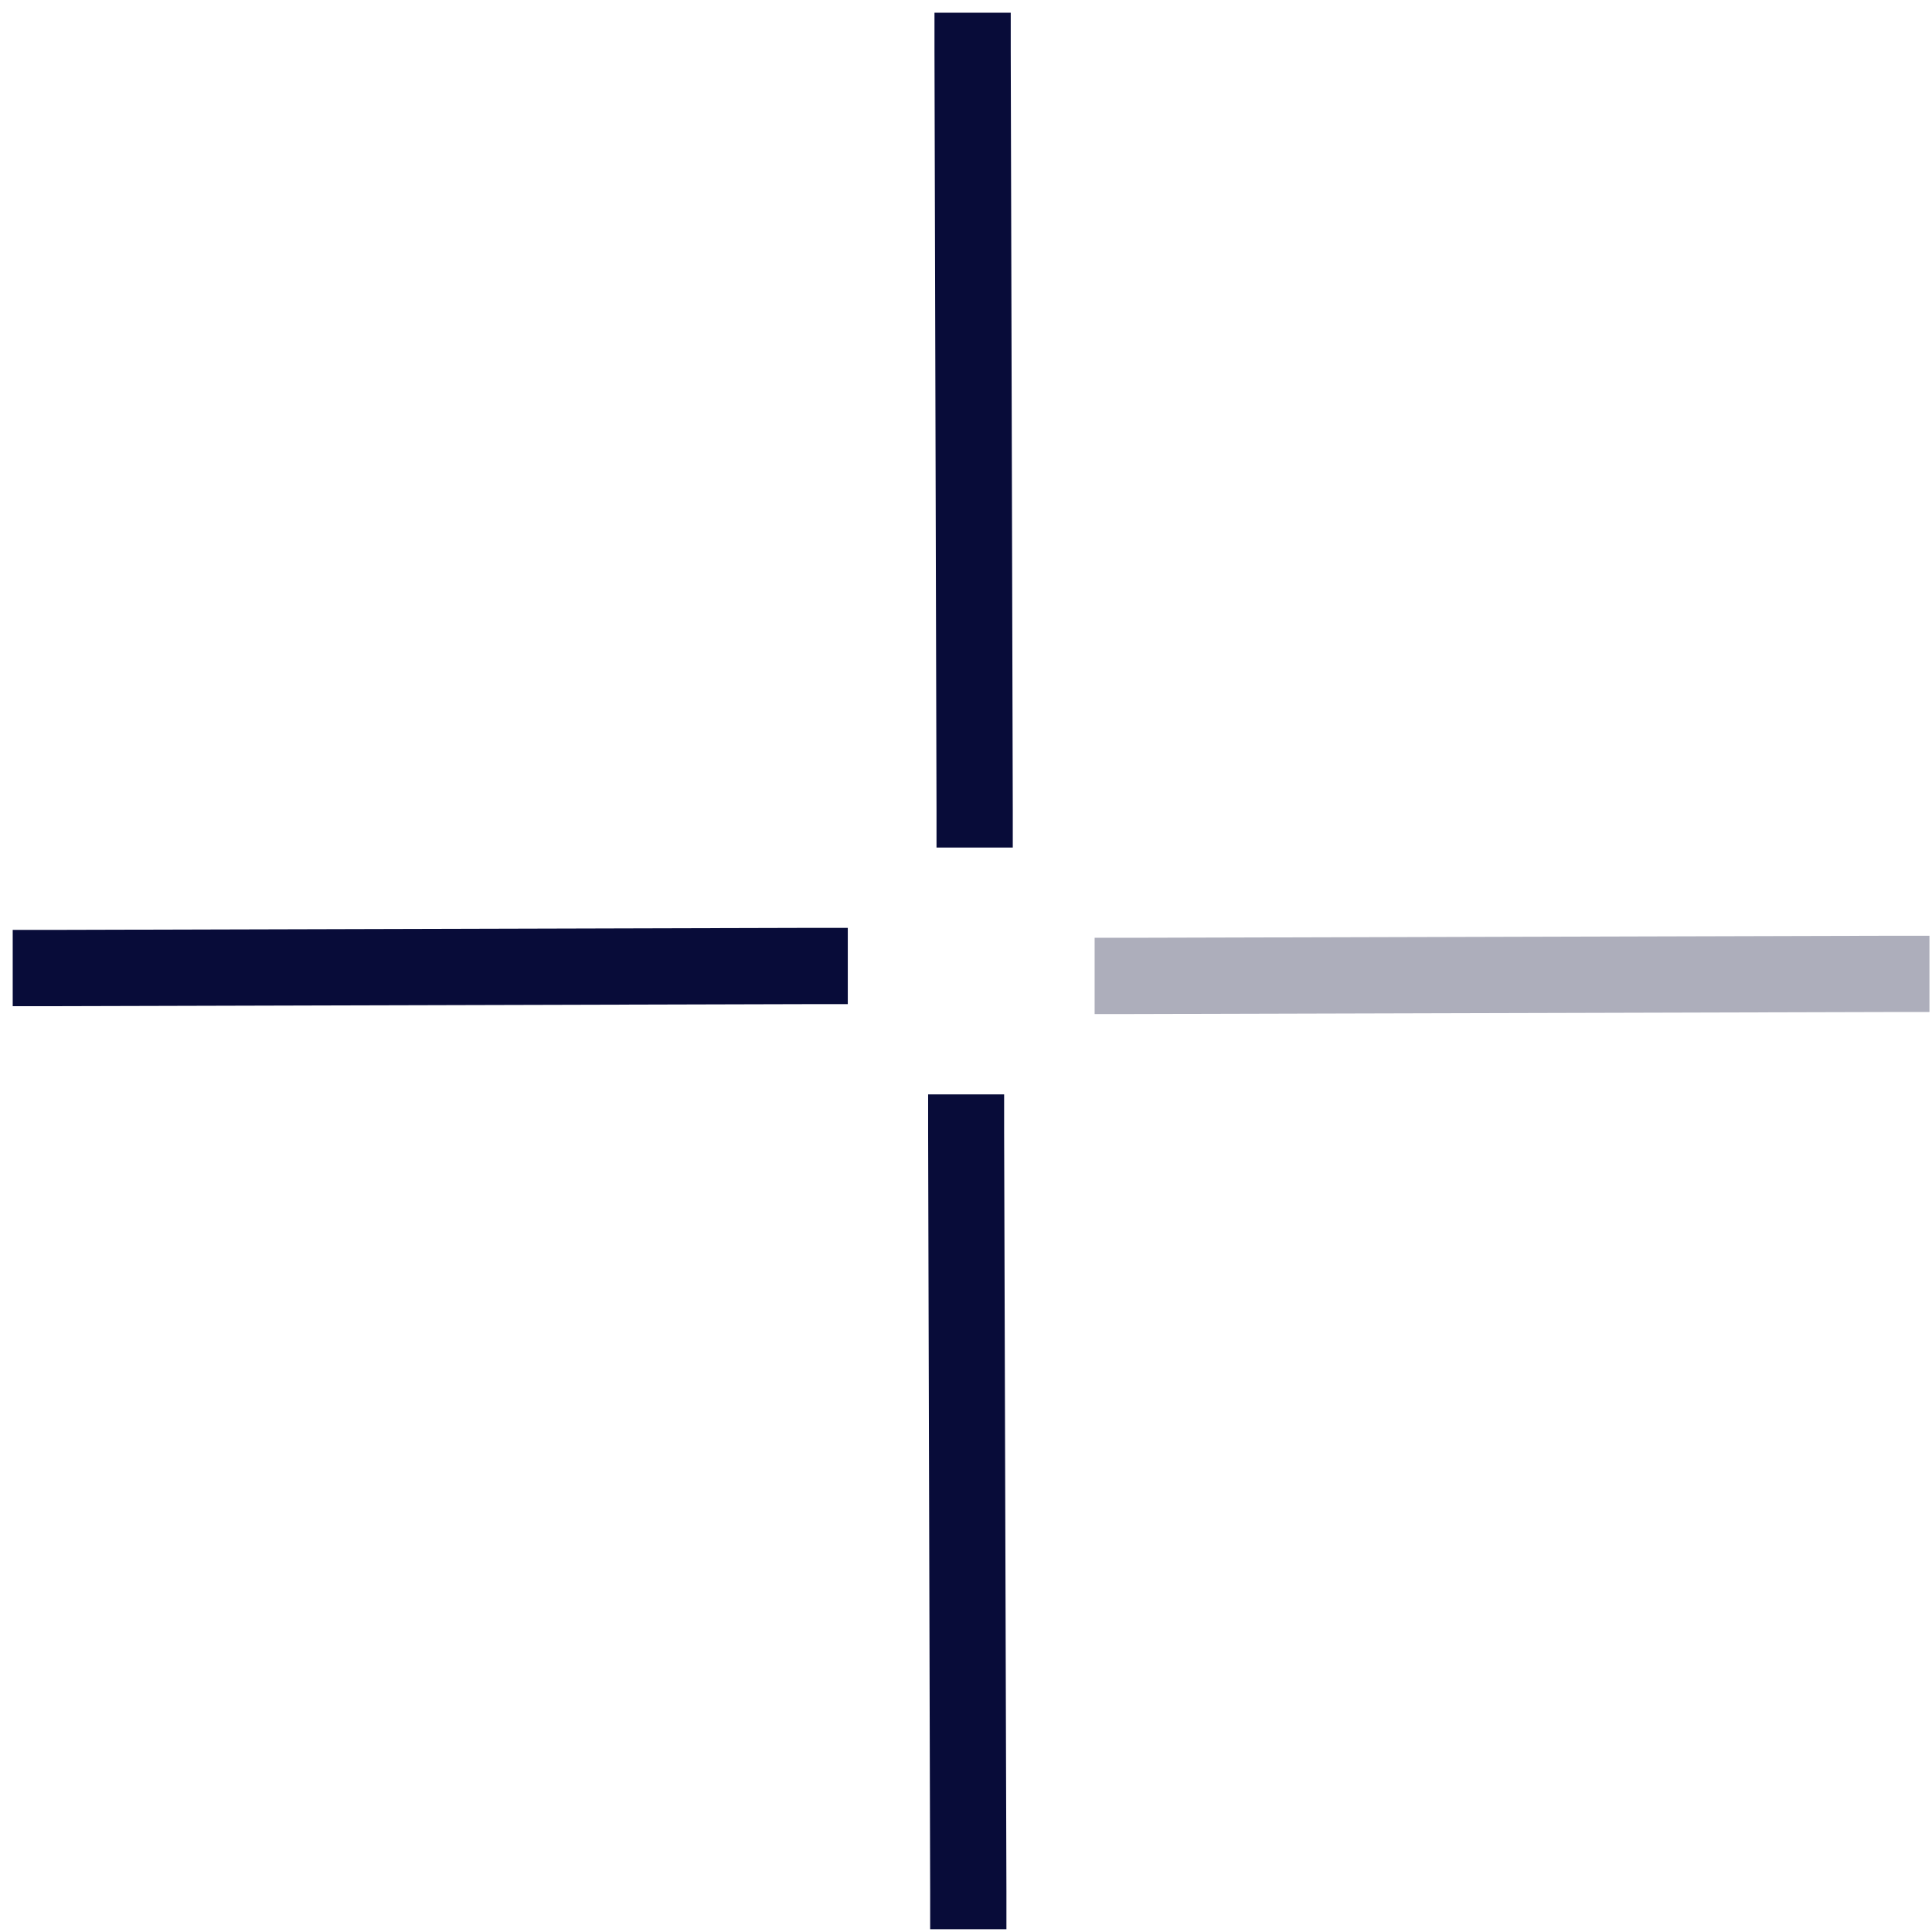
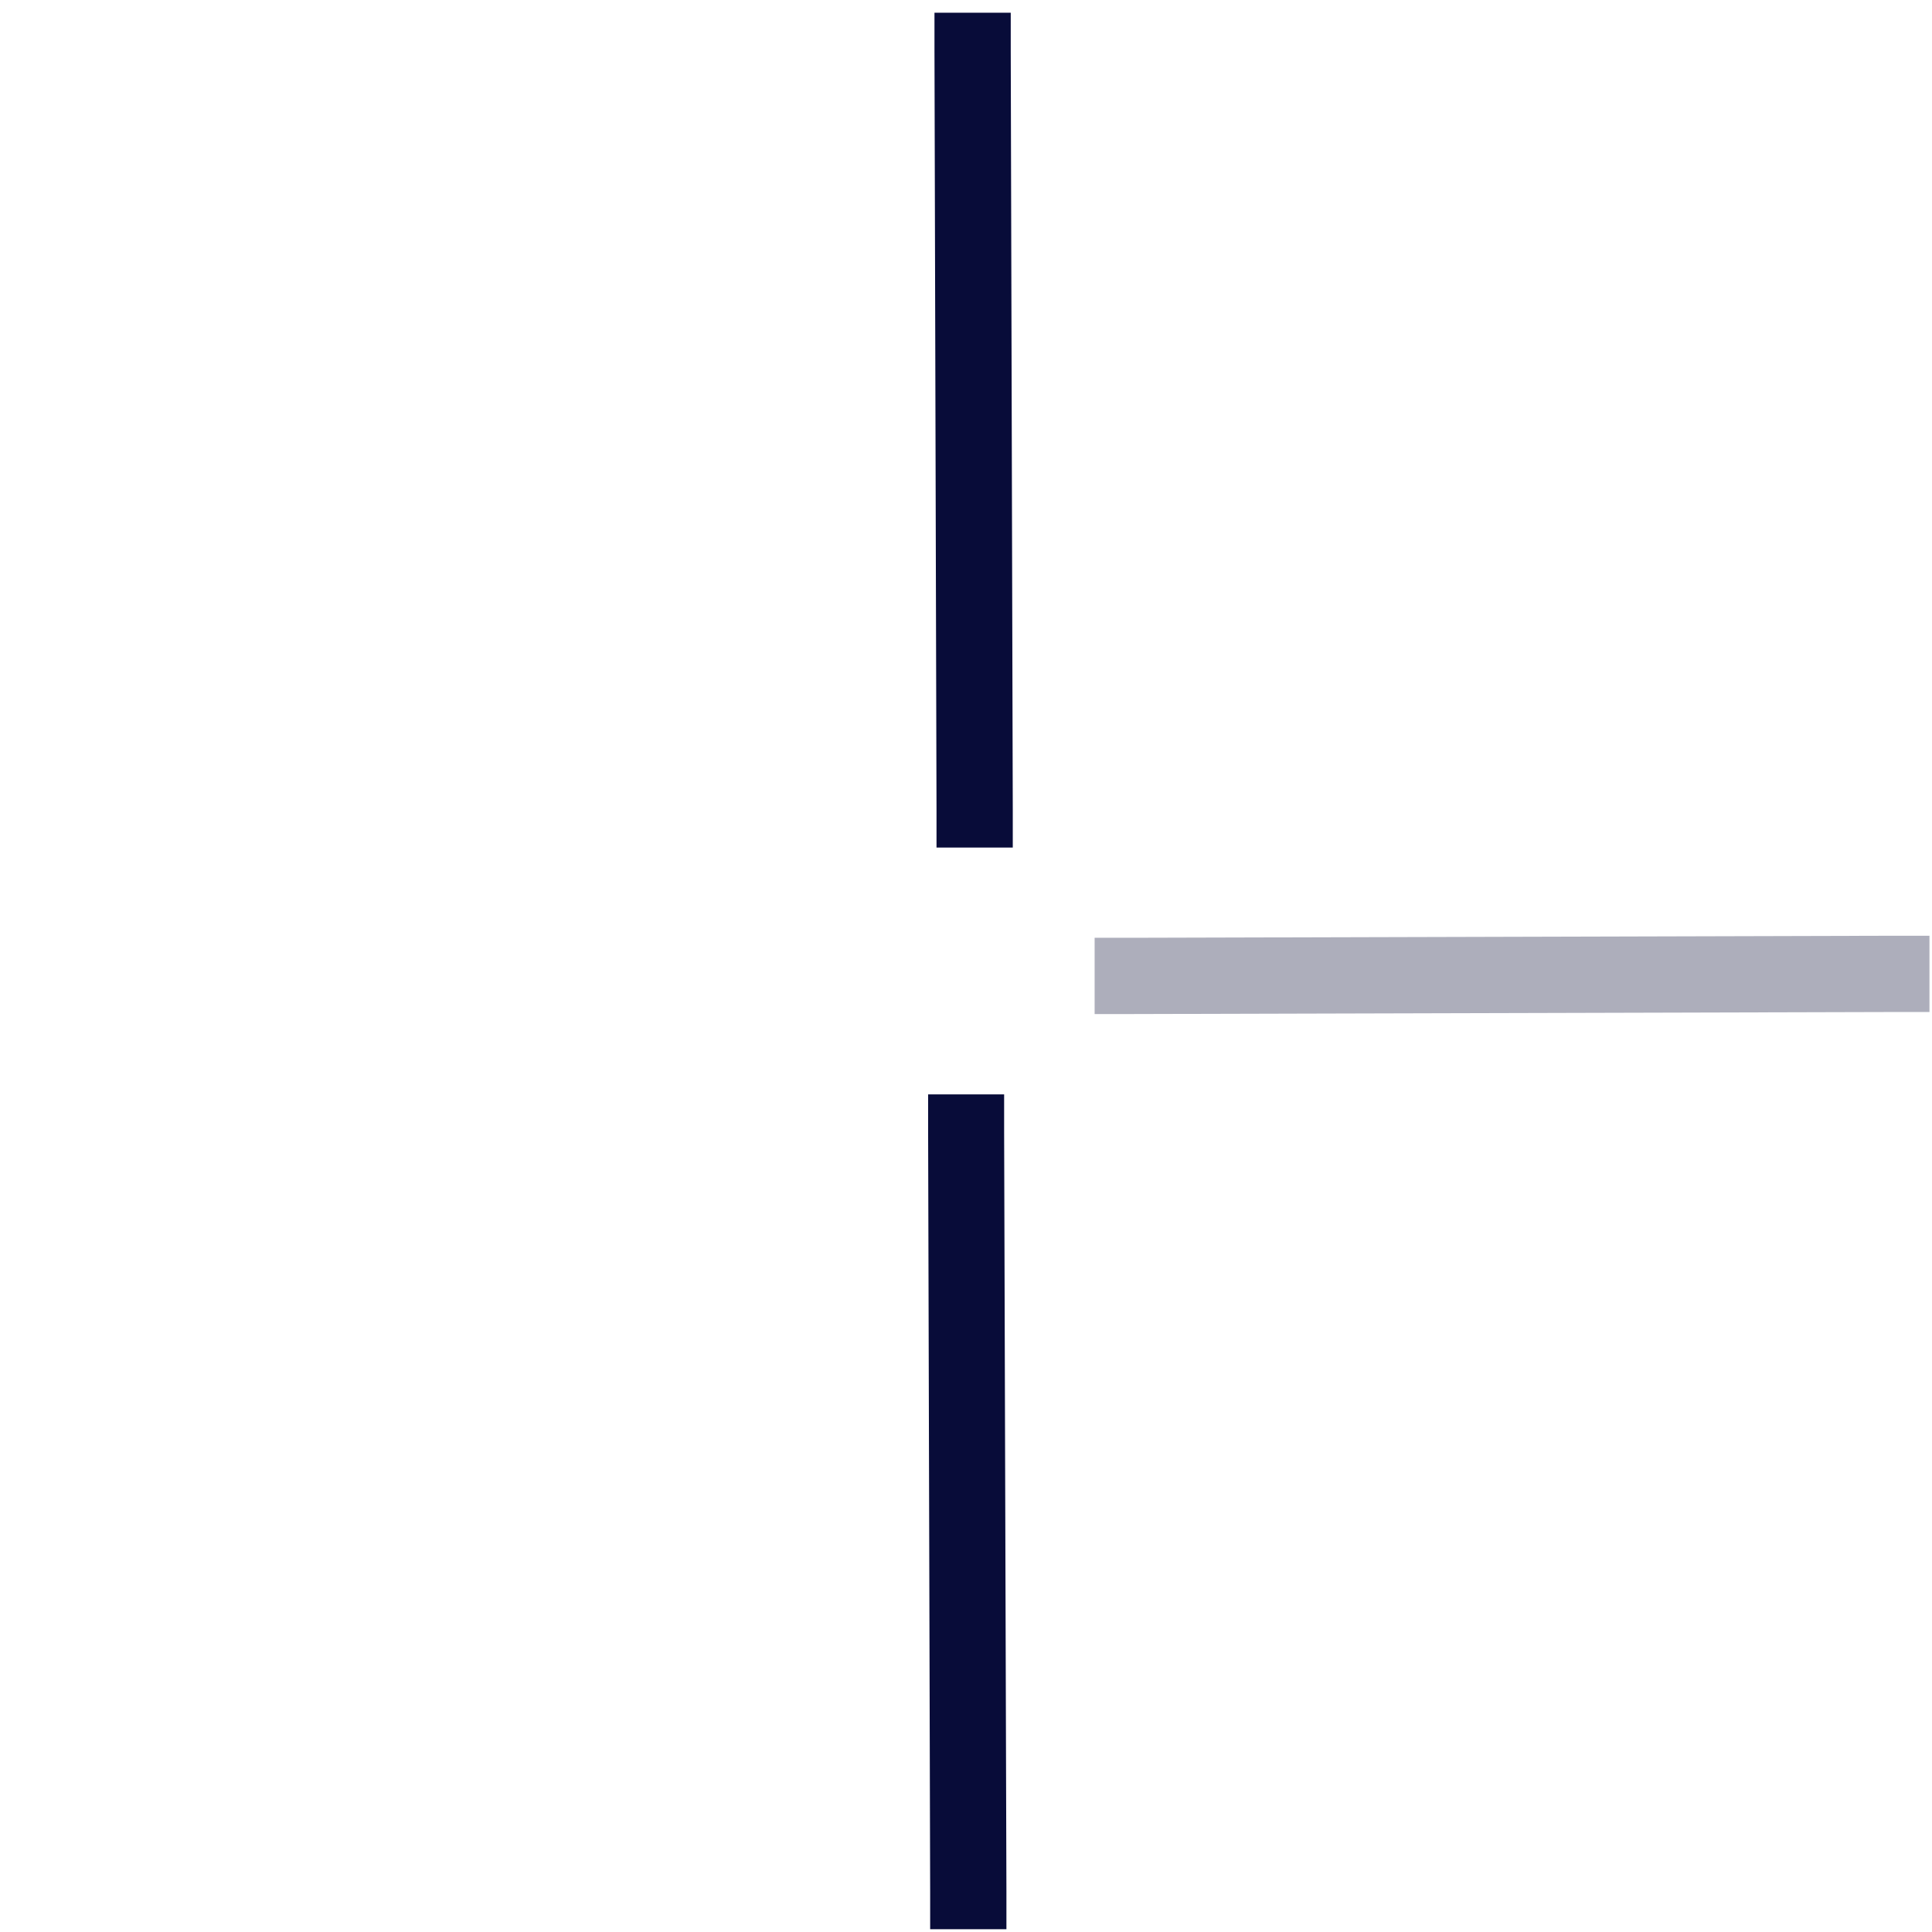
<svg xmlns="http://www.w3.org/2000/svg" id="Layer_1" viewBox="0 0 76 76">
  <defs>
    <style>      .st0 {        fill: #080c39;      }      .st1 {        fill: #adaebb;      }    </style>
  </defs>
-   <path class="st0" d="M33.35,36.5v3h-1.5l-29.84.08H.5v-3h1.5l29.84-.08h1.51Z" />
  <path class="st1" d="M75.9,36.81v3h-1.5l-29.84.08h-1.5v-3s1.49,0,1.49,0l29.85-.08h1.5Z" />
  <path class="st0" d="M39.76.5v1.5l.08,29.84v1.5h-3s0-1.49,0-1.49l-.08-29.85V.5h3ZM39.5,43.04v1.5l.09,29.85v1.5h-3s0-1.49,0-1.49l-.08-29.85v-1.5h2.99Z" />
</svg>